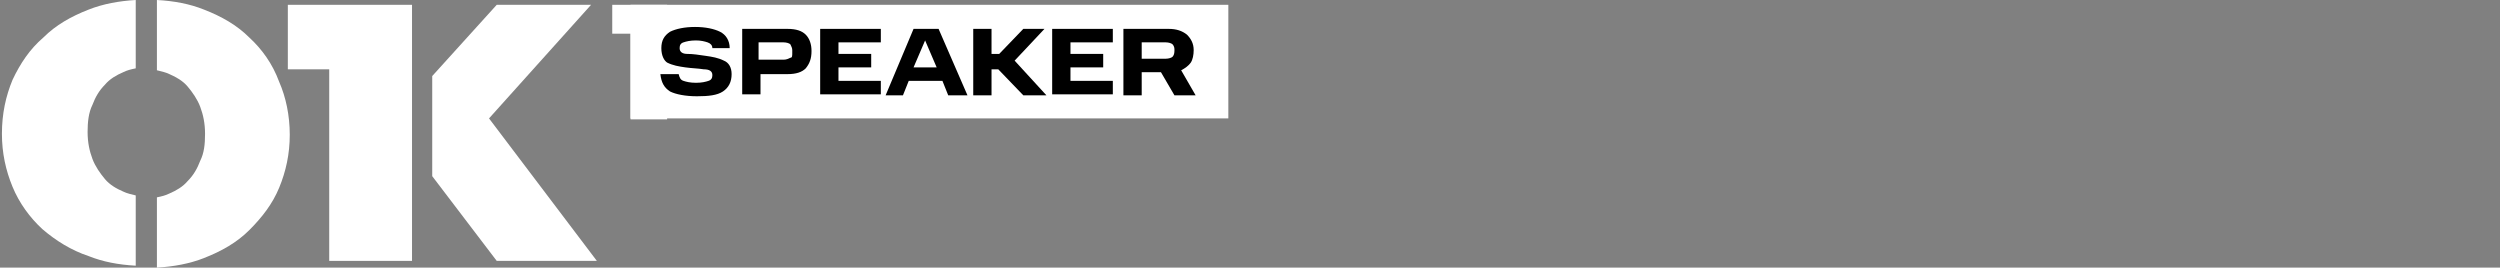
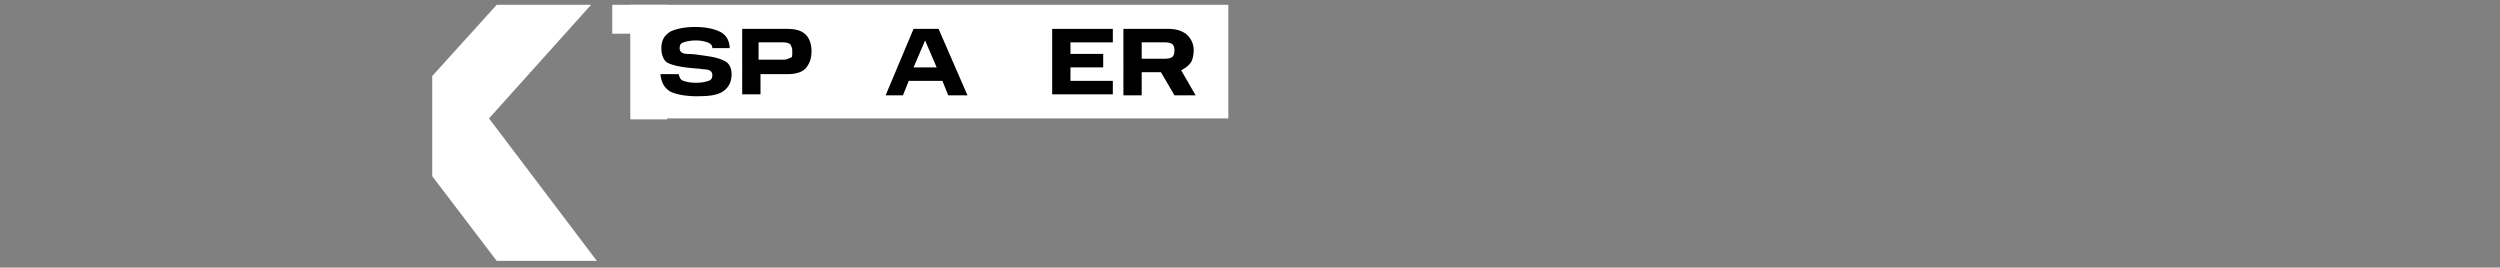
<svg xmlns="http://www.w3.org/2000/svg" version="1.1" id="Ebene_3" x="0px" y="0px" viewBox="0 0 259.7 27.8" style="enable-background:new 0 0 259.7 27.8;" xml:space="preserve">
  <rect x="0" y="0" width="259.7" height="27.8" fill="#808080" stroke="none" />
  <style type="text/css">
	.st0{fill:#FFFFFF;}
</style>
  <path class="st0" d="M63.6,3.5h1.9v8.9h3.8V0.5h-5.7V3.5z" />
  <path class="st0" d="M65.5,0.5h62.1v11.8H65.5C65.5,7.7,65.5,5.2,65.5,0.5z" />
  <path d="M68.6,7.7h1.9c0.1,0.4,0.2,0.6,0.5,0.7c0.3,0.1,0.7,0.2,1.3,0.2c0.6,0,1-0.1,1.3-0.2c0.3-0.1,0.4-0.3,0.4-0.6  c0-0.4-0.3-0.6-0.9-0.6c-0.6-0.1-1.2-0.1-1.9-0.2c-0.7-0.1-1.3-0.2-1.9-0.5C69,6.3,68.7,5.8,68.7,5s0.3-1.3,0.9-1.7  c0.6-0.3,1.5-0.5,2.6-0.5c1.1,0,2,0.2,2.6,0.5c0.6,0.3,1,0.9,1,1.7H74c0-0.3-0.2-0.5-0.5-0.6c-0.3-0.1-0.7-0.2-1.2-0.2  c-0.6,0-1,0.1-1.3,0.2c-0.3,0.1-0.4,0.3-0.4,0.6c0,0.4,0.3,0.6,0.8,0.6c0.6,0,1.2,0.1,1.9,0.2c0.7,0.1,1.3,0.2,1.9,0.5  C75.7,6.5,76,7,76,7.7c0,0.8-0.3,1.4-0.9,1.8c-0.6,0.4-1.5,0.5-2.7,0.5c-1.2,0-2.2-0.2-2.8-0.5C69,9.1,68.7,8.6,68.6,7.7z" />
  <path d="M77.1,3h4.7c0.9,0,1.5,0.2,1.9,0.6c0.4,0.4,0.6,1,0.6,1.7c0,0.8-0.2,1.3-0.6,1.8c-0.4,0.4-1,0.6-1.9,0.6h-2.8v2.1h-1.9V3z   M82.3,5.5V5.2c0-0.2-0.1-0.4-0.2-0.6c-0.1-0.1-0.4-0.2-0.7-0.2h-2.6v1.8h2.6c0.3,0,0.5-0.1,0.7-0.2C82.3,6,82.3,5.8,82.3,5.5z" />
-   <path d="M85.2,3h6.3v1.4h-4.4v1.2h3.4v1.4h-3.4v1.4h4.4v1.4h-6.3V3z" />
  <path d="M94.9,3h2.6l3,6.9h-2l-0.6-1.5h-3.5l-0.6,1.5h-1.8L94.9,3z M94.9,7h2.4l-1.2-2.8L94.9,7z" />
-   <path d="M101.1,3h1.9v2.6h0.8l2.5-2.6h2.2l-3.1,3.3l3.3,3.6h-2.4l-2.6-2.7H103v2.7h-1.9V3z" />
  <path d="M109.3,3h6.3v1.4h-4.4v1.2h3.4v1.4h-3.4v1.4h4.4v1.4h-6.3V3z" />
  <path d="M116.7,3h4.7c0.8,0,1.4,0.2,1.9,0.6c0.4,0.4,0.7,0.9,0.7,1.6c0,0.5-0.1,1-0.3,1.3c-0.2,0.3-0.6,0.6-1,0.8l1.5,2.6H122  l-1.4-2.4h-2v2.4h-1.9V3z M122,5.3V5.1c0-0.2-0.1-0.4-0.2-0.5c-0.1-0.1-0.4-0.2-0.7-0.2h-2.5v1.7h2.5c0.3,0,0.6-0.1,0.7-0.2  C121.9,5.8,122,5.6,122,5.3z" />
-   <path class="st0" d="M4.5,3.9C3.1,5.1,2.1,6.6,1.3,8.3c-0.7,1.7-1.1,3.5-1.1,5.6c0,2,0.4,3.8,1.1,5.5c0.7,1.7,1.8,3.2,3.1,4.4  C5.8,25,7.4,26,9.2,26.6c1.5,0.6,3.1,0.9,4.9,1v-7.3c-0.4-0.1-0.9-0.2-1.3-0.4c-0.7-0.3-1.4-0.7-1.9-1.3c-0.5-0.6-1-1.3-1.3-2.1  c-0.3-0.8-0.5-1.7-0.5-2.8c0-1,0.1-2,0.5-2.8c0.3-0.8,0.7-1.5,1.3-2.1c0.5-0.6,1.2-1,1.9-1.3c0.4-0.2,0.8-0.3,1.3-0.4V0  c-1.7,0.1-3.4,0.4-4.9,1C7.4,1.7,5.8,2.6,4.5,3.9z" />
-   <path class="st0" d="M25.9,3.9C24.6,2.6,23,1.7,21.2,1c-1.5-0.6-3.1-0.9-4.9-1v7.3c0.4,0.1,0.9,0.2,1.3,0.4c0.7,0.3,1.4,0.7,1.9,1.3  s1,1.3,1.3,2.1c0.3,0.8,0.5,1.7,0.5,2.8s-0.1,2-0.5,2.8c-0.3,0.8-0.7,1.5-1.3,2.1c-0.5,0.6-1.2,1-1.9,1.3c-0.4,0.2-0.8,0.3-1.3,0.4  v7.3c1.7-0.1,3.4-0.4,4.9-1c1.8-0.7,3.4-1.6,4.7-2.9c1.3-1.3,2.4-2.7,3.1-4.4c0.7-1.7,1.1-3.5,1.1-5.5c0-2-0.4-3.9-1.1-5.5  C28.3,6.6,27.2,5.1,25.9,3.9z" />
-   <path class="st0" d="M29.9,7.2h4.3v19.9h8.6V0.5H29.9V7.2z" />
  <path class="st0" d="M50.8,12.3L61.4,0.5h-9.8l-6.7,7.4v10.4l6.7,8.8l10.4,0L50.8,12.3z" />
</svg>